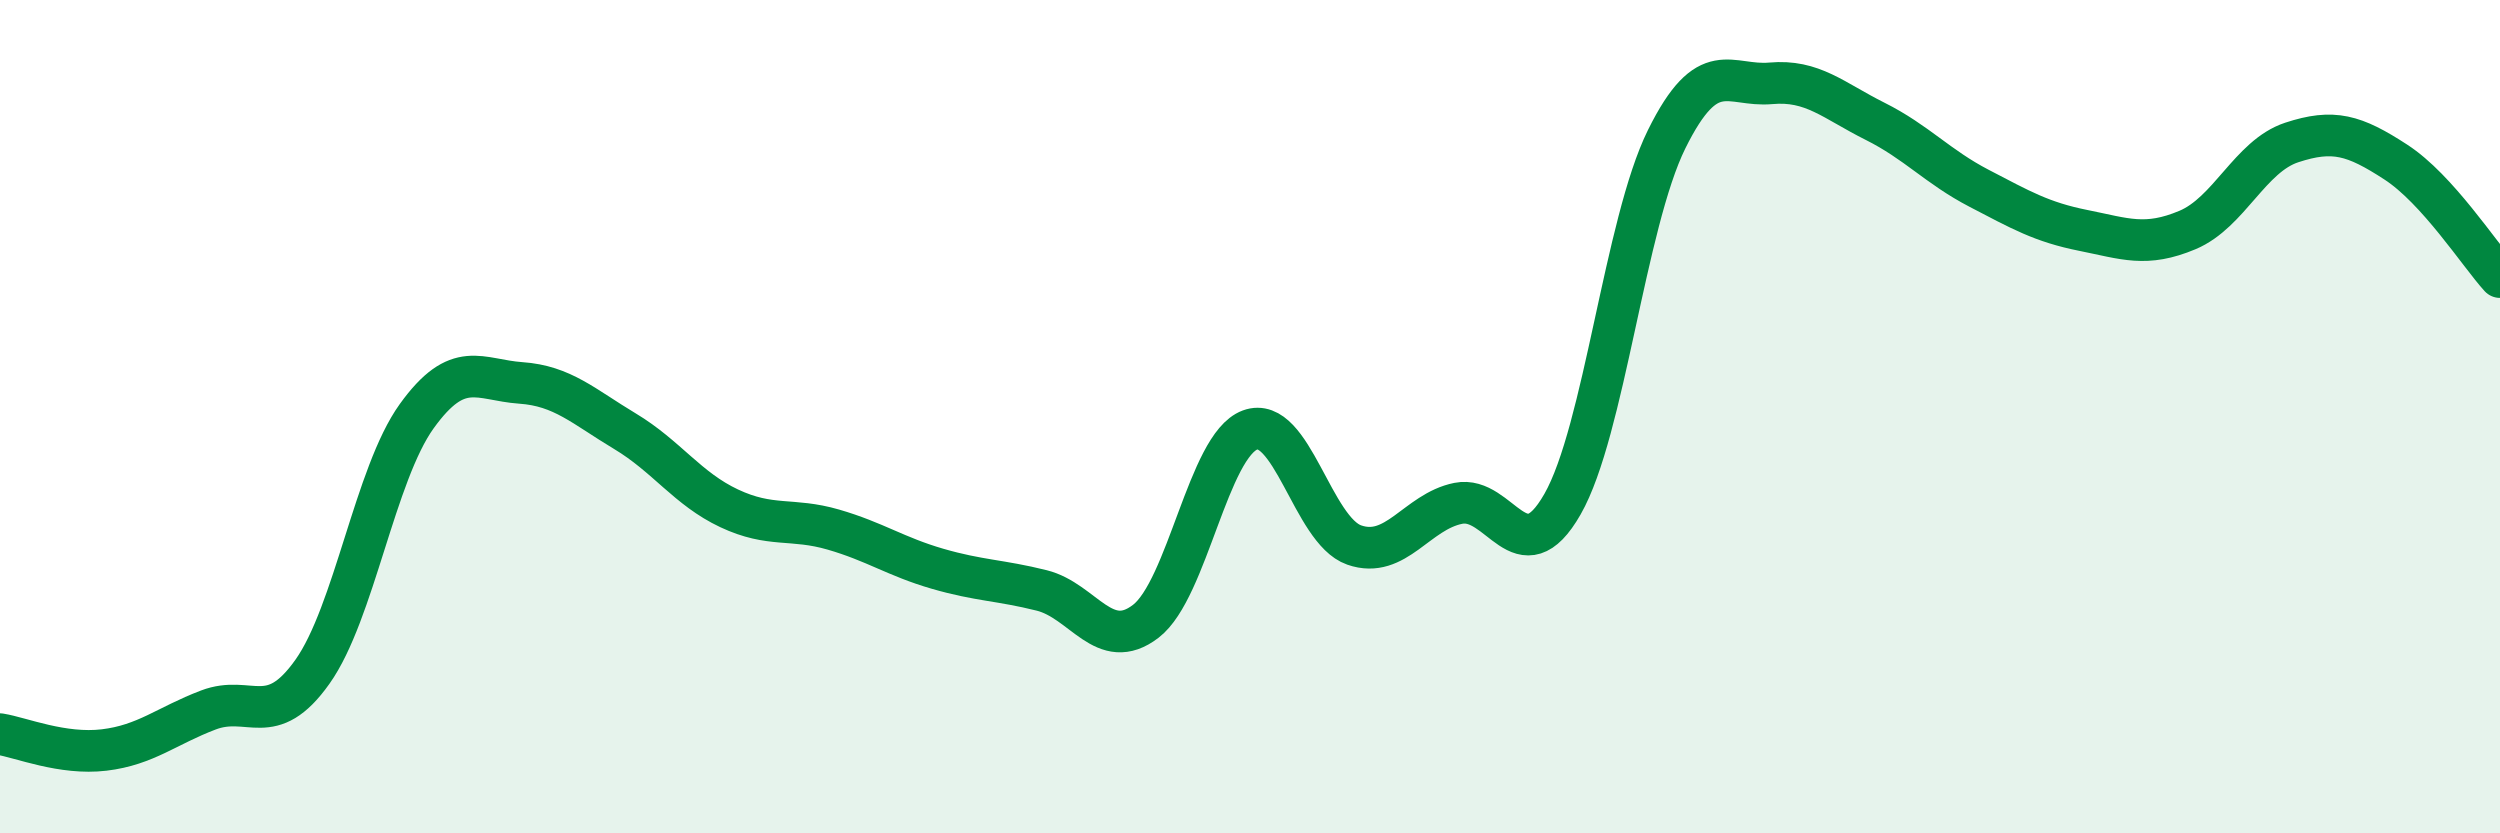
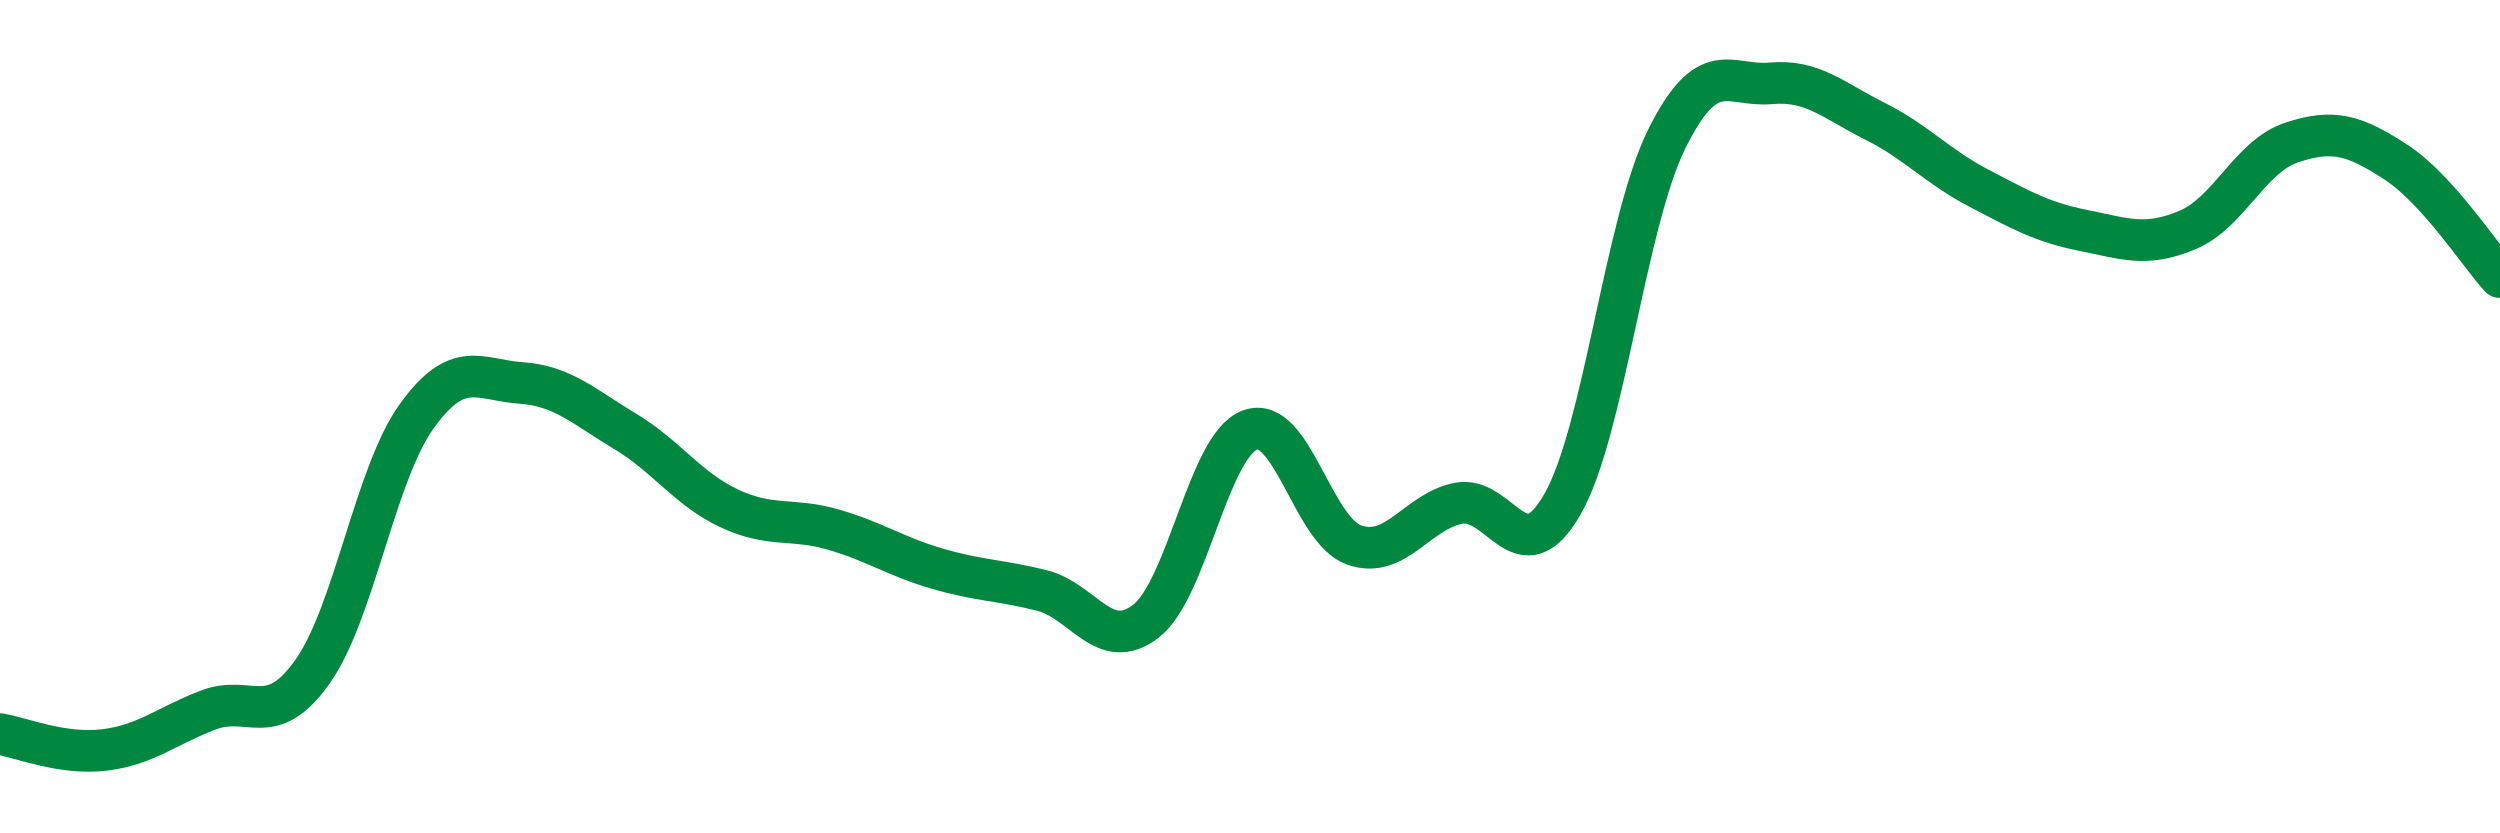
<svg xmlns="http://www.w3.org/2000/svg" width="60" height="20" viewBox="0 0 60 20">
-   <path d="M 0,17.62 C 0.5,17.7 1.5,18.12 2.5,18 C 3.5,17.88 4,17.42 5,17.04 C 6,16.66 6.5,17.53 7.5,16.12 C 8.5,14.71 9,11.38 10,9.99 C 11,8.6 11.5,9.12 12.5,9.19 C 13.5,9.26 14,9.75 15,10.35 C 16,10.95 16.5,11.73 17.5,12.2 C 18.5,12.67 19,12.42 20,12.71 C 21,13 21.5,13.36 22.5,13.65 C 23.5,13.94 24,13.92 25,14.17 C 26,14.42 26.5,15.68 27.5,14.91 C 28.5,14.14 29,10.69 30,10.32 C 31,9.95 31.5,12.73 32.5,13.08 C 33.5,13.43 34,12.28 35,12.08 C 36,11.88 36.5,13.85 37.5,12.1 C 38.5,10.35 39,5.36 40,3.34 C 41,1.32 41.5,2.09 42.5,2 C 43.5,1.91 44,2.41 45,2.91 C 46,3.41 46.5,4 47.5,4.52 C 48.5,5.04 49,5.33 50,5.53 C 51,5.73 51.5,5.94 52.5,5.52 C 53.5,5.1 54,3.75 55,3.42 C 56,3.09 56.5,3.24 57.5,3.89 C 58.5,4.54 59.5,6.1 60,6.65L60 20L0 20Z" fill="#008740" opacity="0.1" stroke-linecap="round" stroke-linejoin="round" />
  <path d="M 0,17.62 C 0.5,17.7 1.5,18.12 2.5,18 C 3.5,17.88 4,17.42 5,17.04 C 6,16.66 6.5,17.53 7.5,16.12 C 8.5,14.71 9,11.38 10,9.99 C 11,8.6 11.5,9.12 12.5,9.19 C 13.5,9.26 14,9.75 15,10.35 C 16,10.95 16.5,11.73 17.5,12.2 C 18.5,12.67 19,12.42 20,12.71 C 21,13 21.5,13.36 22.5,13.65 C 23.5,13.94 24,13.92 25,14.17 C 26,14.42 26.5,15.68 27.5,14.91 C 28.5,14.14 29,10.69 30,10.32 C 31,9.95 31.5,12.73 32.5,13.08 C 33.5,13.43 34,12.28 35,12.08 C 36,11.88 36.5,13.85 37.5,12.1 C 38.5,10.35 39,5.36 40,3.34 C 41,1.32 41.5,2.09 42.5,2 C 43.5,1.91 44,2.41 45,2.91 C 46,3.41 46.5,4 47.5,4.52 C 48.5,5.04 49,5.33 50,5.53 C 51,5.73 51.5,5.94 52.5,5.52 C 53.5,5.1 54,3.75 55,3.42 C 56,3.09 56.5,3.24 57.5,3.89 C 58.5,4.54 59.5,6.1 60,6.65" stroke="#008740" stroke-width="1" fill="none" stroke-linecap="round" stroke-linejoin="round" />
</svg>